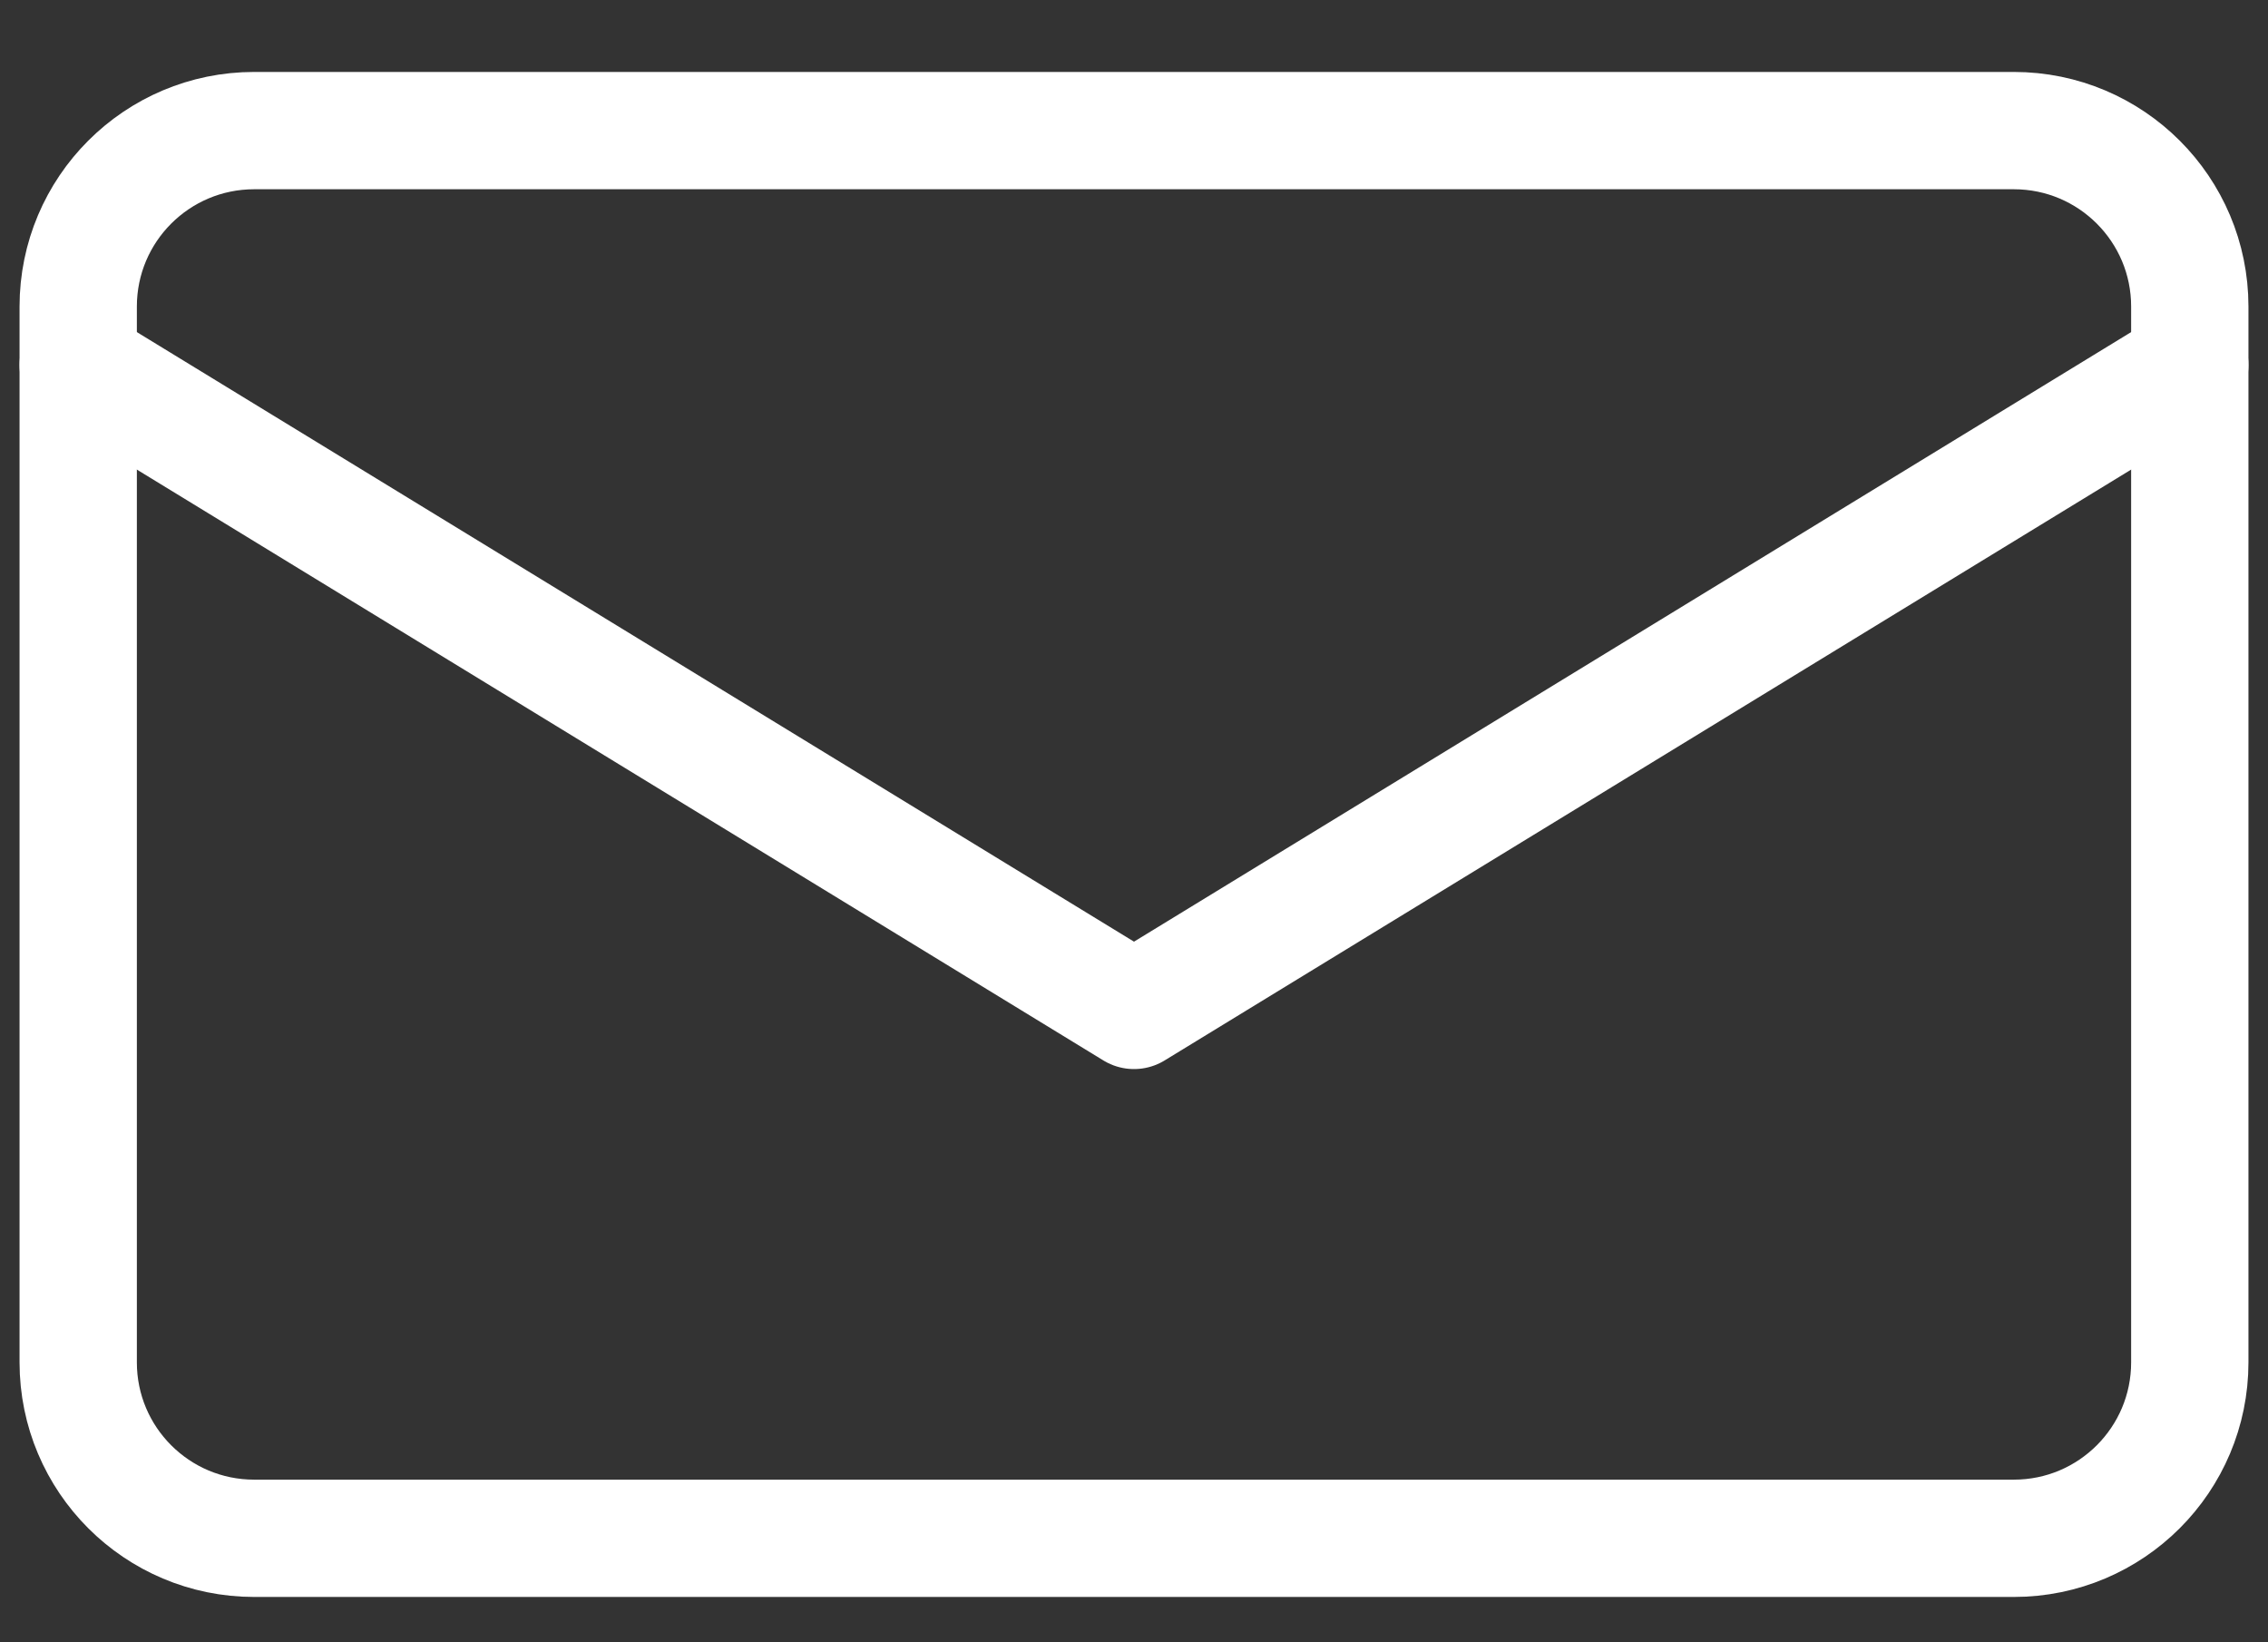
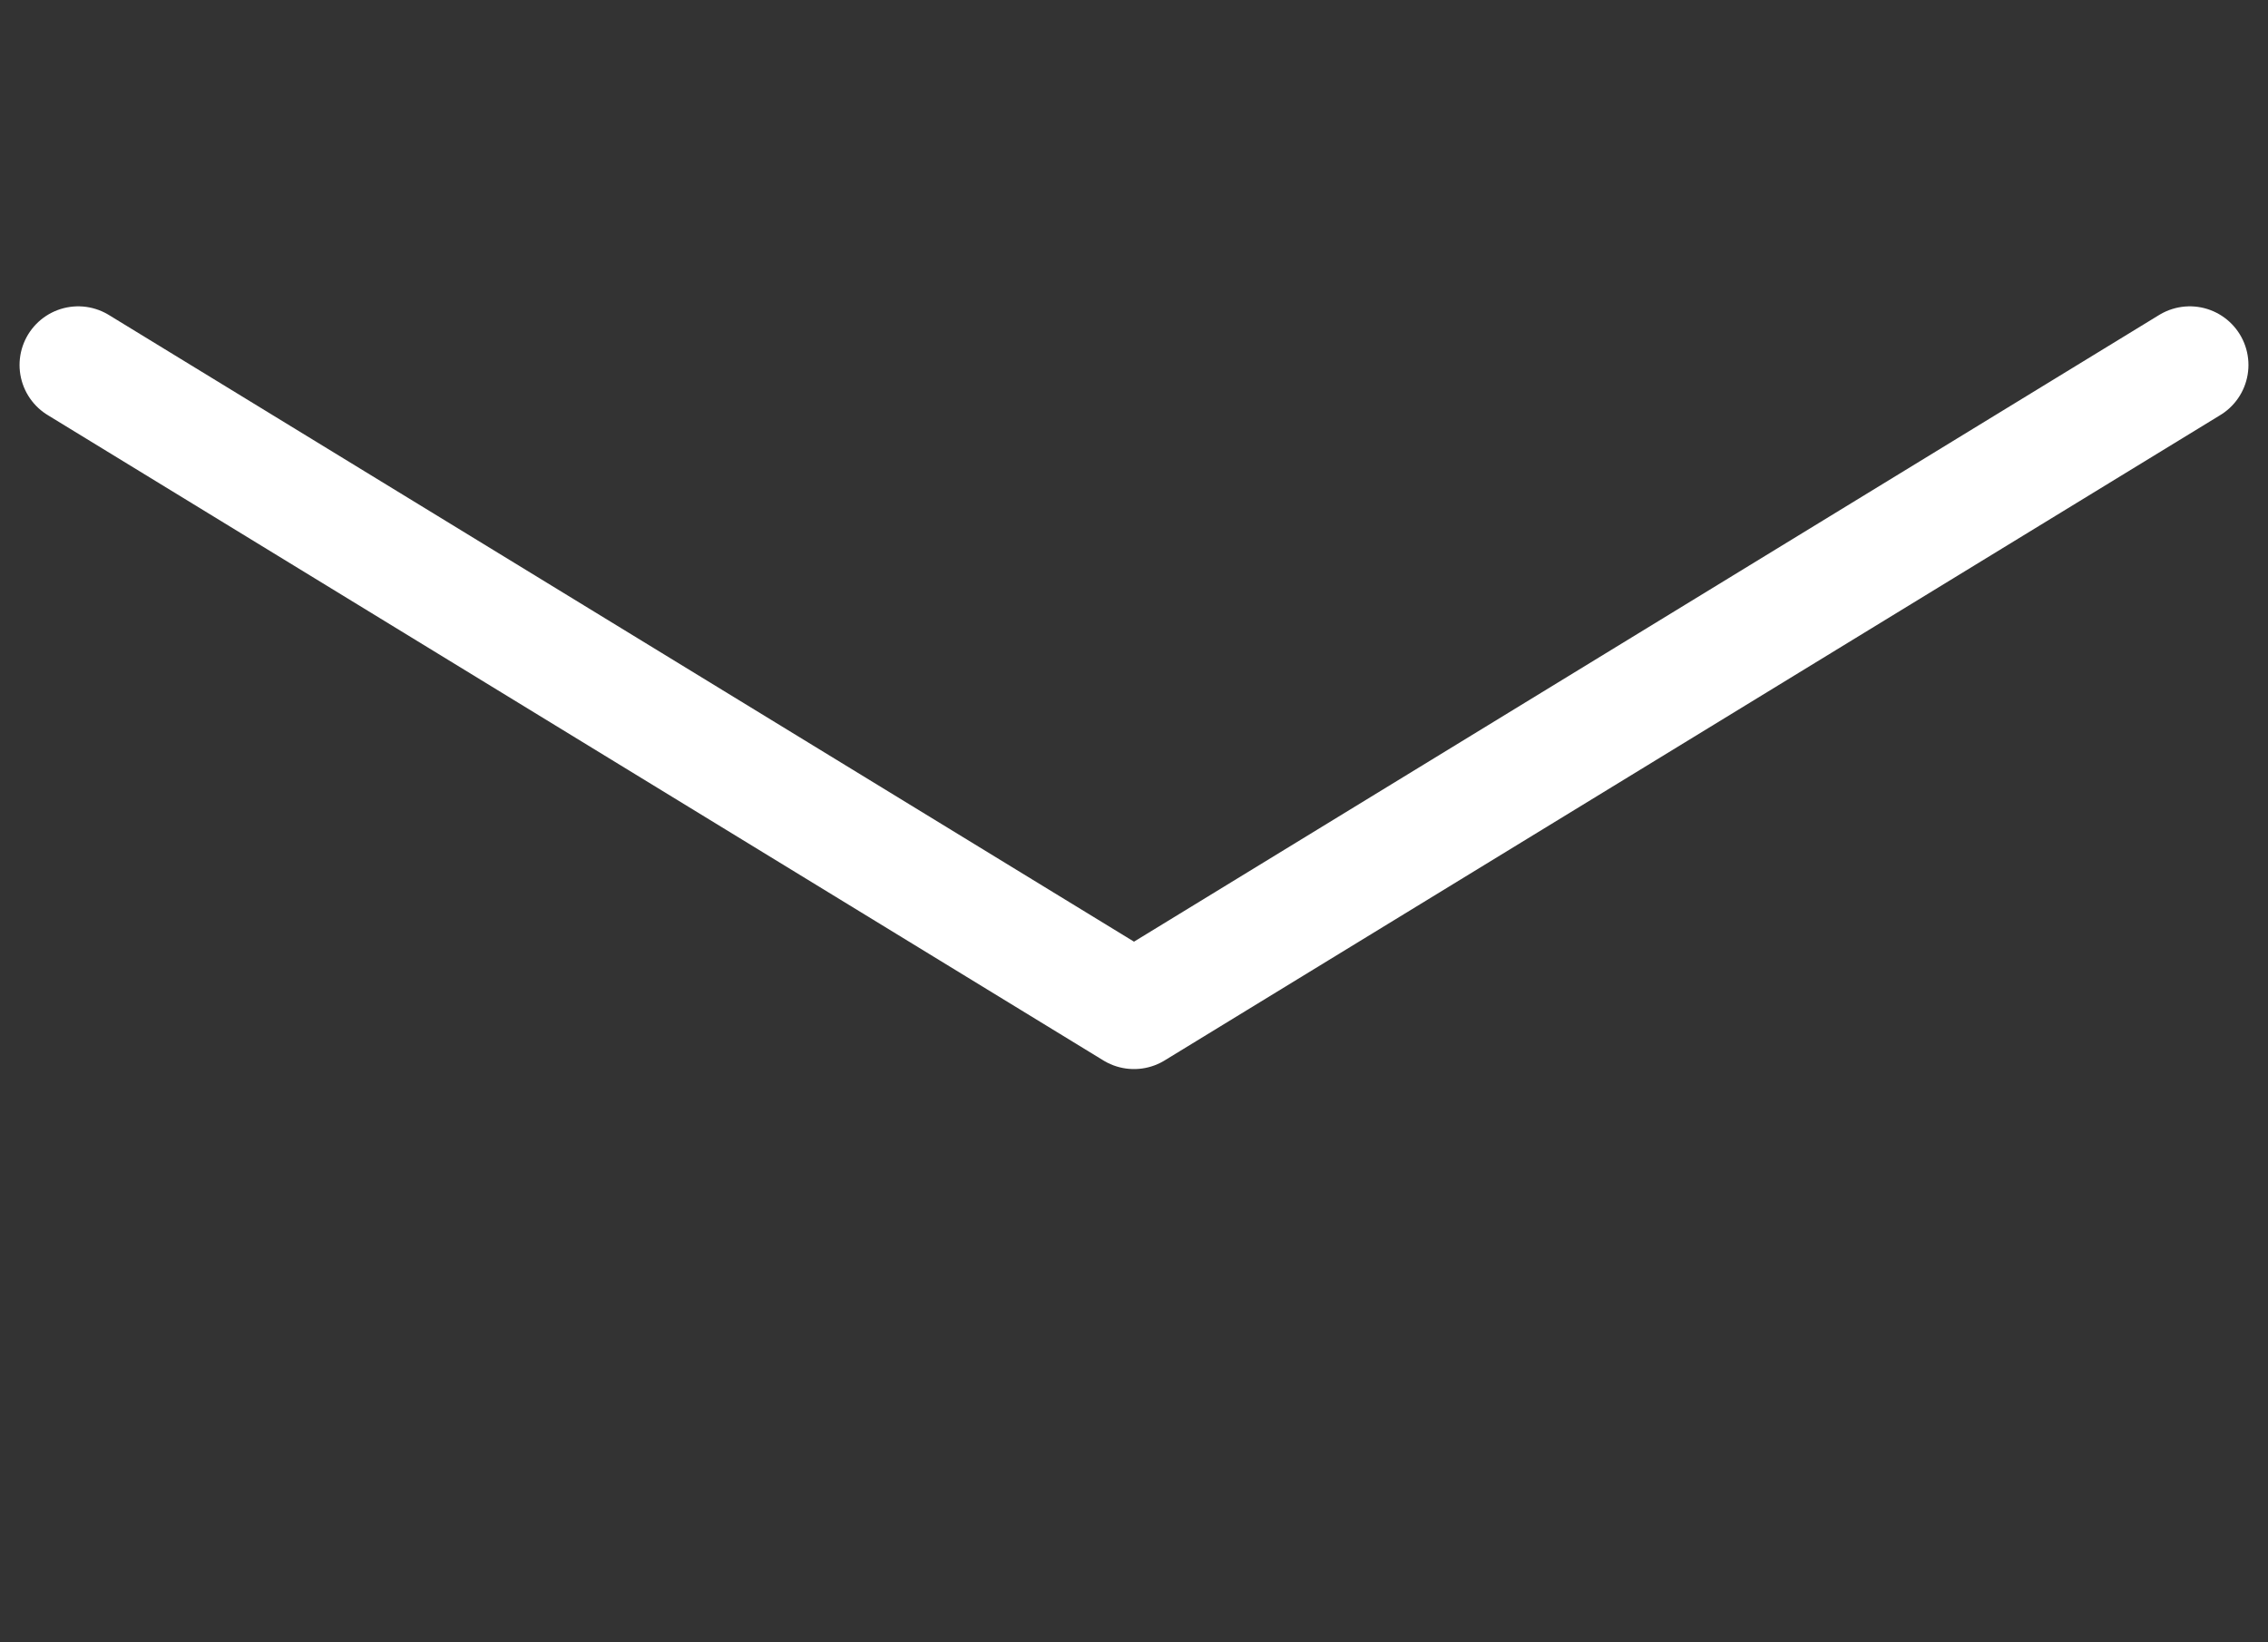
<svg xmlns="http://www.w3.org/2000/svg" width="29" height="21" viewBox="0 0 29 21" fill="none">
  <rect x="0" y="0" width="29" height="21" fill="#333333" stroke="none" />
  <g id="Group 352">
-     <path id="Vector" d="M25.75 1.67H3.25C2.007 1.67 1 2.677 1 3.92V17.42C1 18.663 2.007 19.67 3.25 19.67H25.75C26.993 19.67 28 18.663 28 17.42V3.92C28 2.677 26.993 1.67 25.75 1.67Z" stroke="white" stroke-width="1.5" stroke-linecap="round" stroke-linejoin="round" />
    <path id="Vector_2" d="M1 4.667L14.5 12.92L28 4.667" stroke="white" stroke-width="1.5" stroke-linecap="round" stroke-linejoin="round" />
  </g>
</svg>